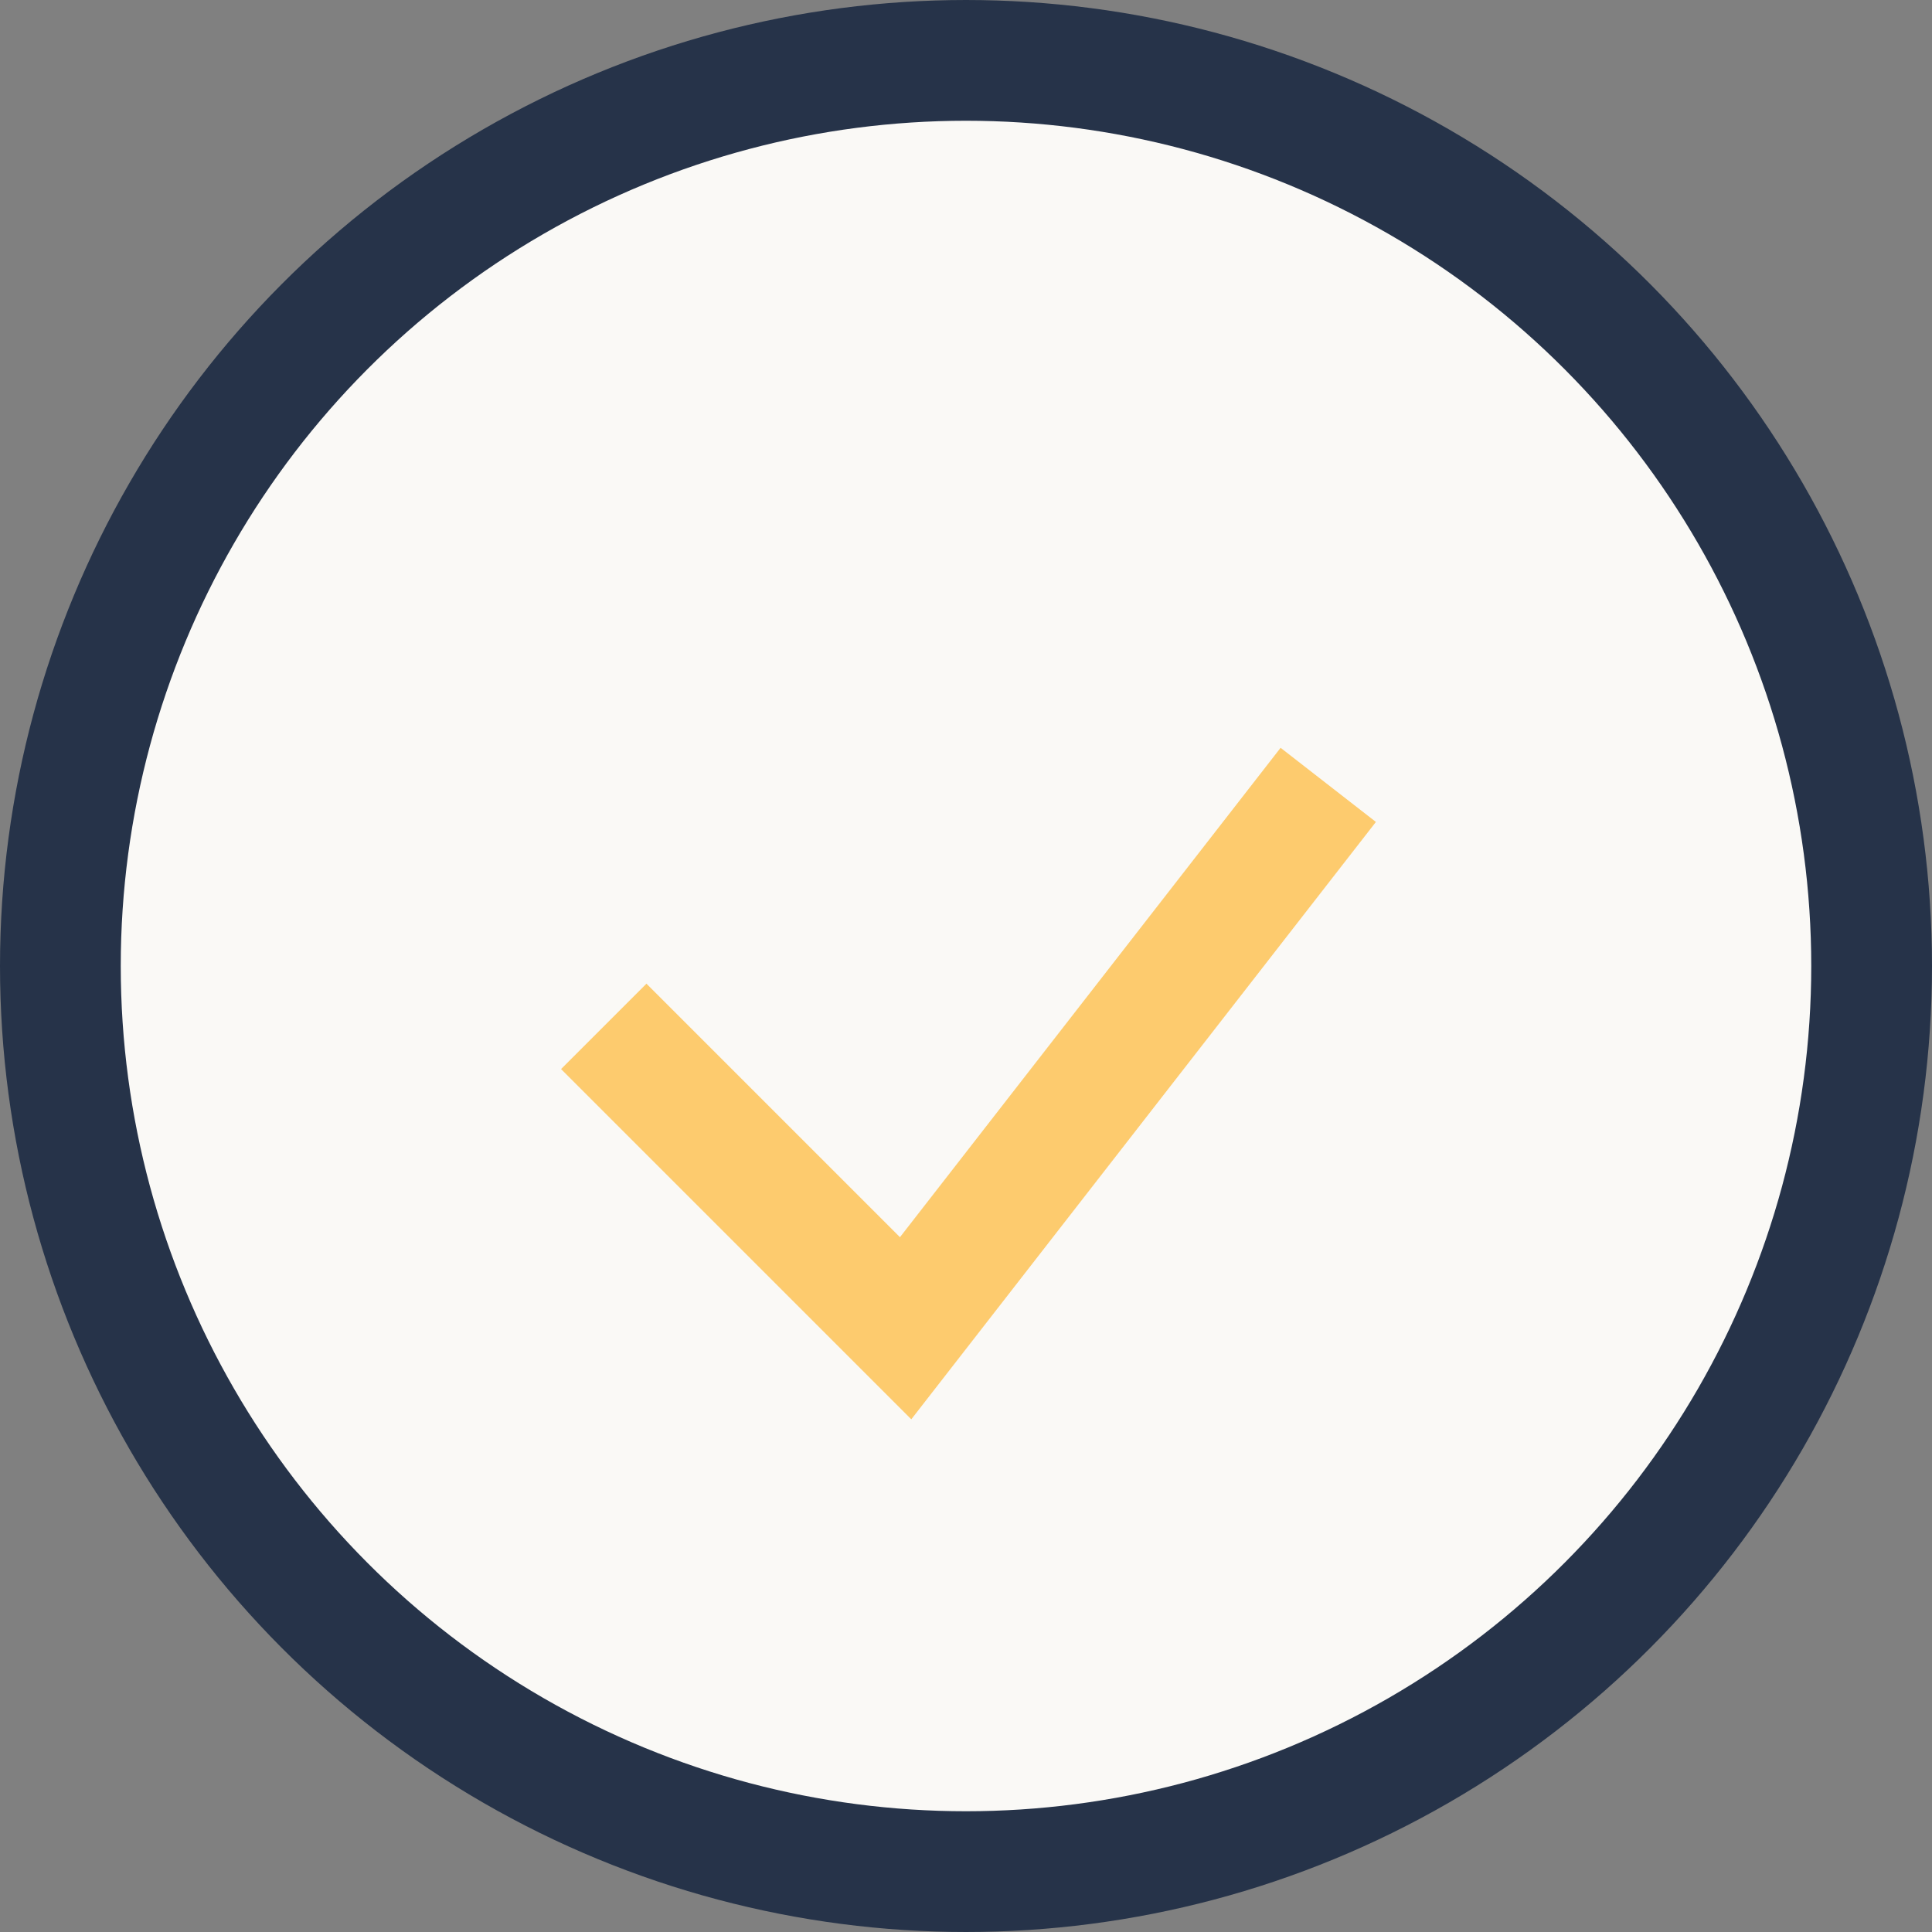
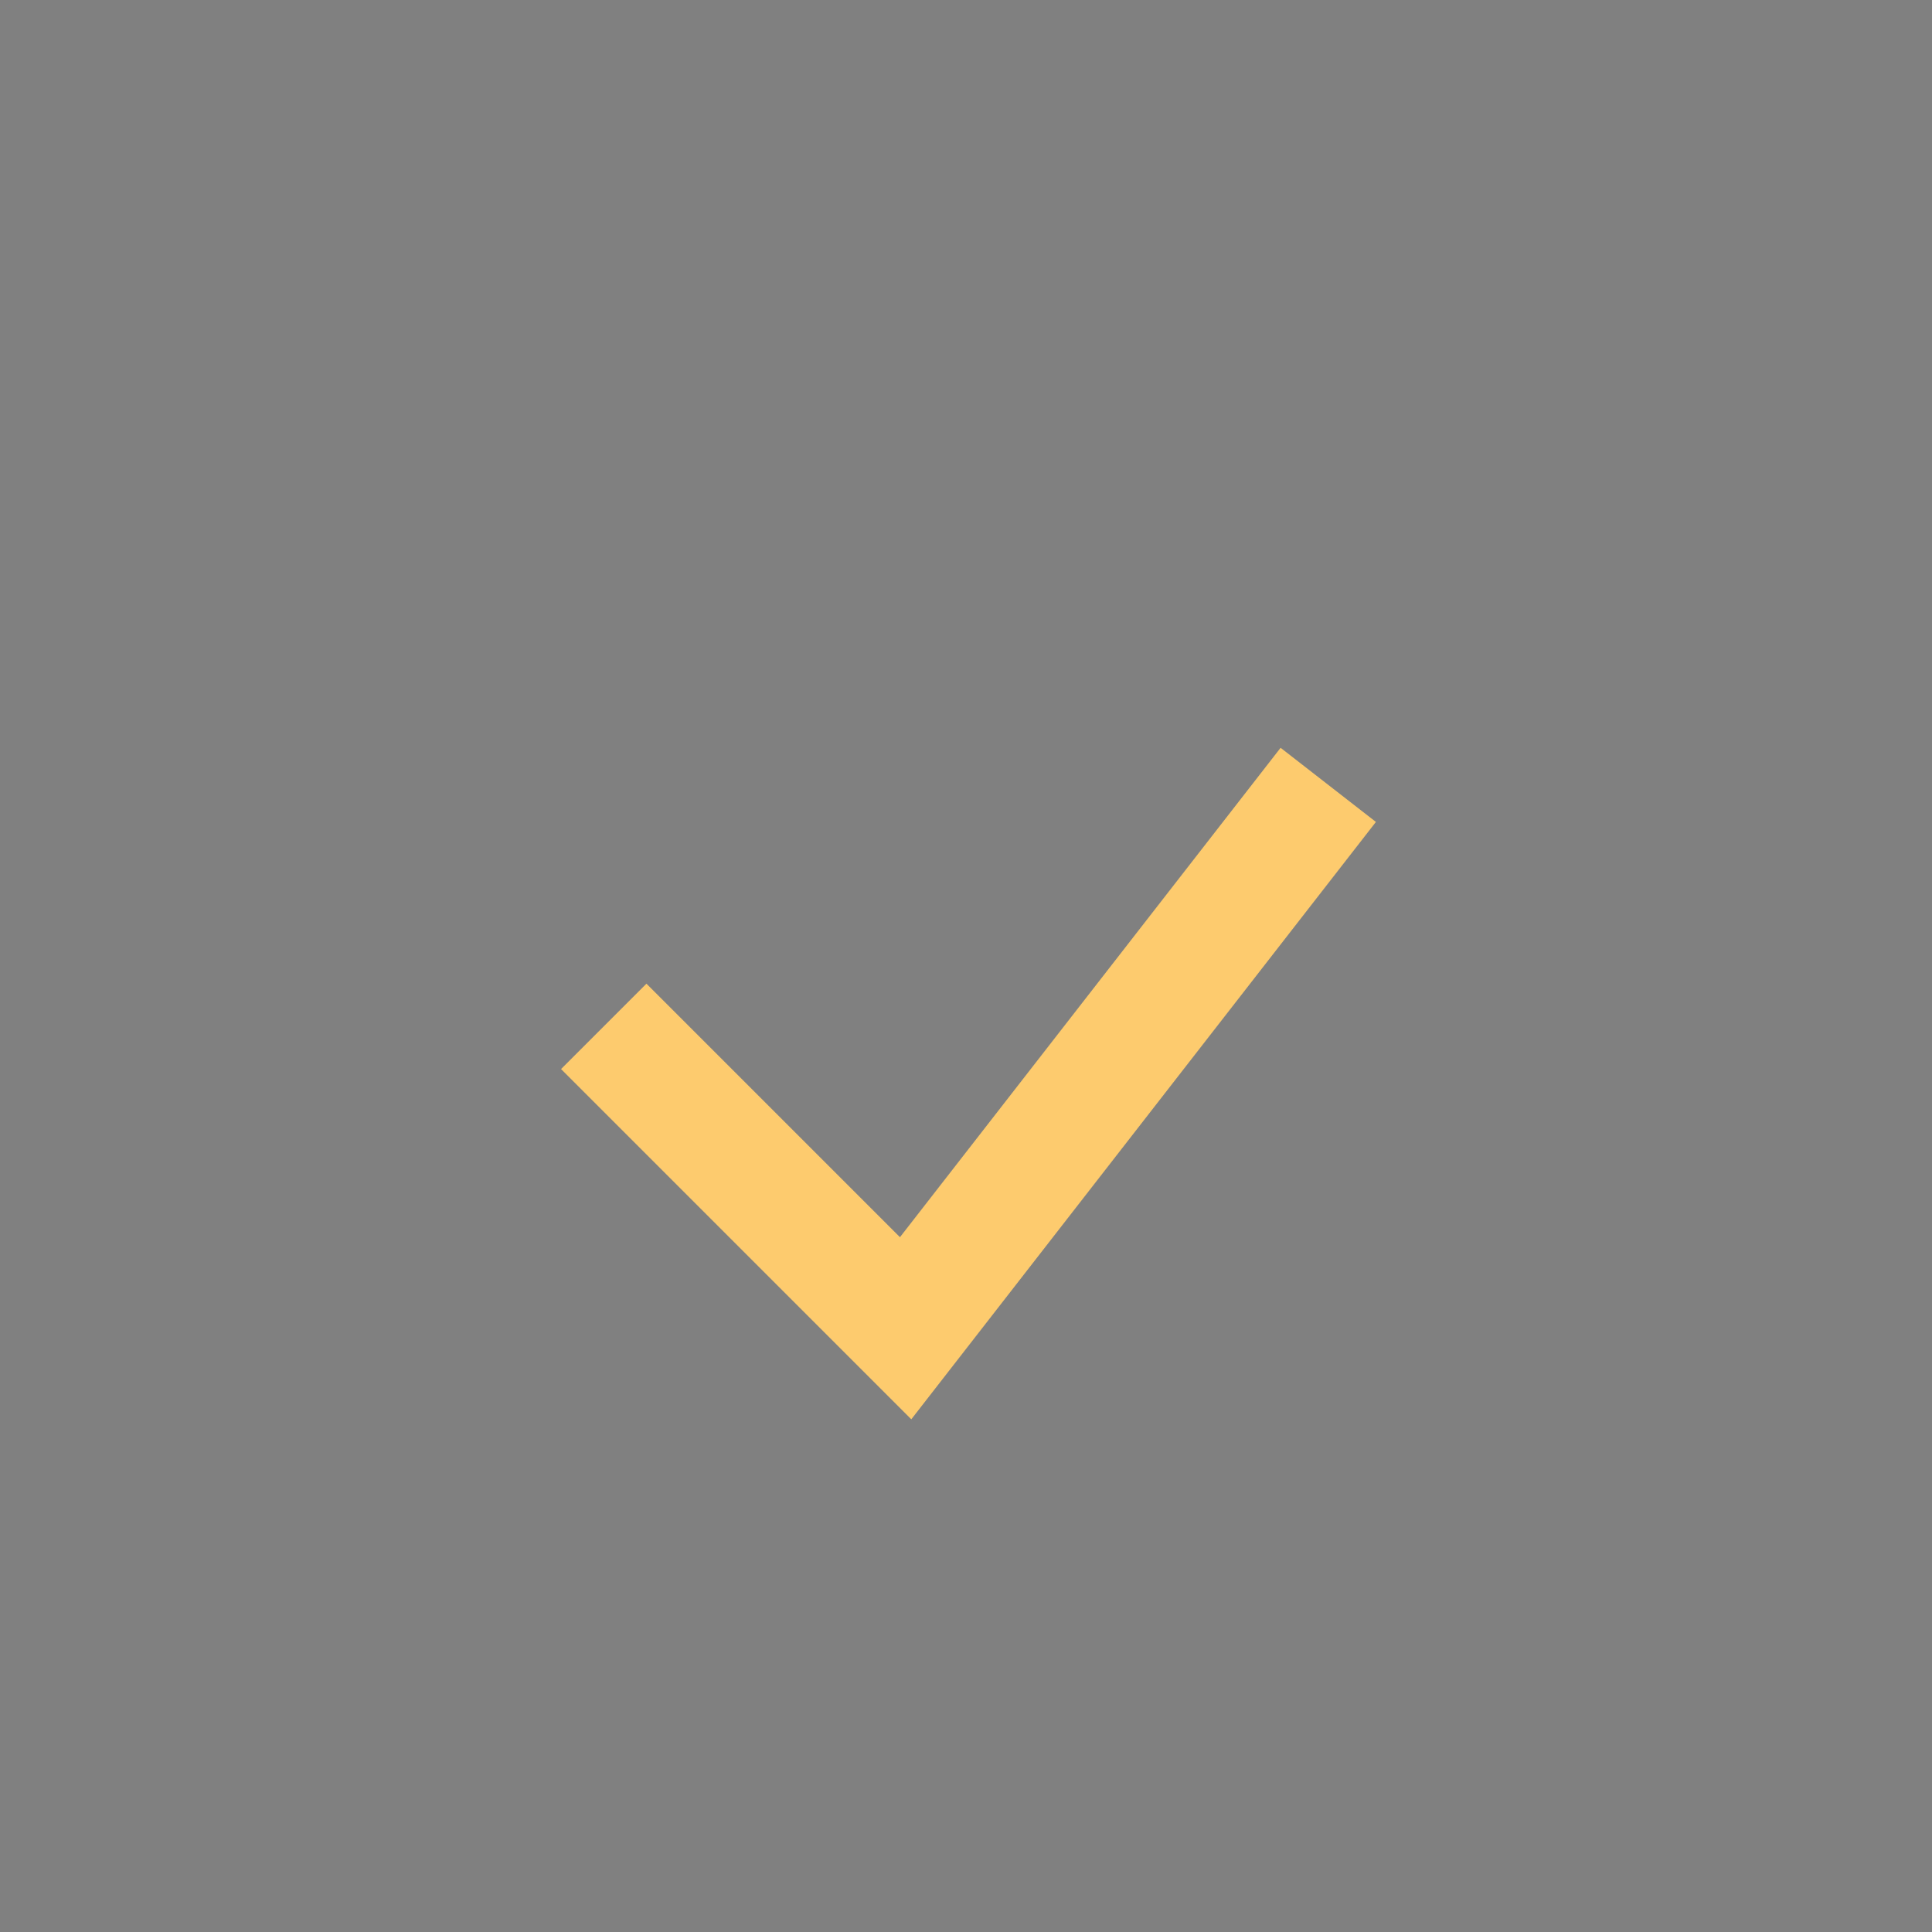
<svg xmlns="http://www.w3.org/2000/svg" width="32" height="32" viewBox="0 0 32 32">
  <rect x="0" y="0" width="32" height="32" fill="#808080" stroke="none" />
-   <circle cx="16" cy="16" r="15" fill="#FAF9F6" stroke="#263349" stroke-width="2" />
  <path d="M10 17l5 5 7-9" stroke="#FDCB6E" stroke-width="2" fill="none" />
</svg>